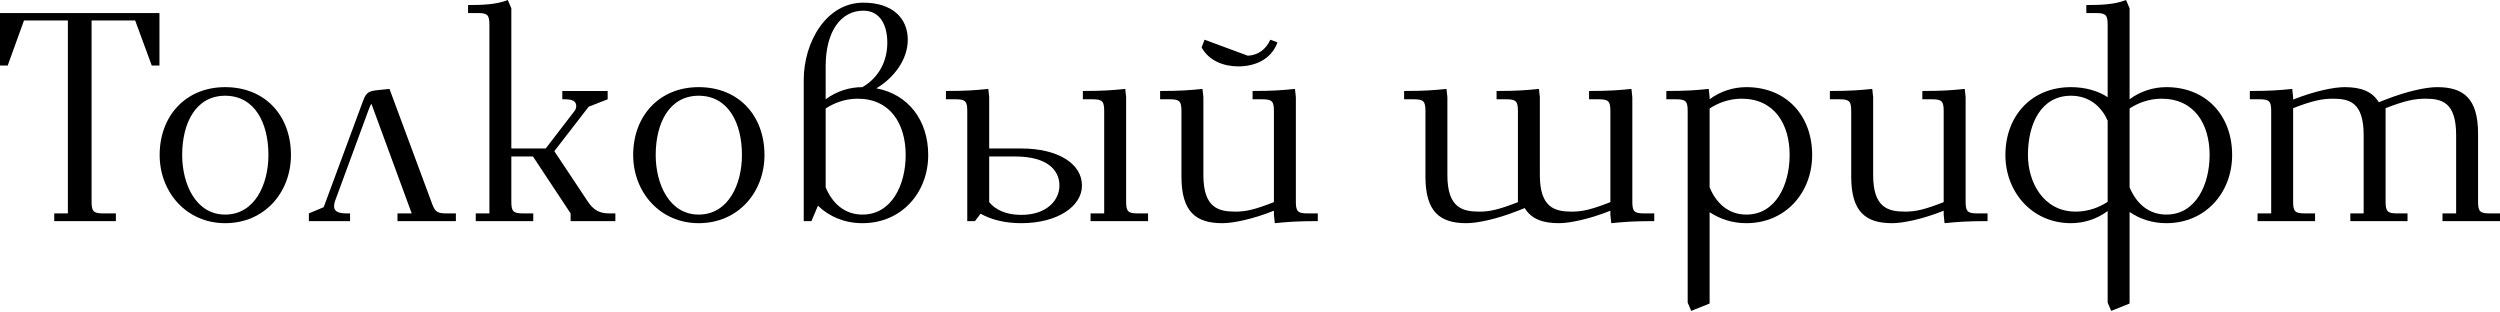
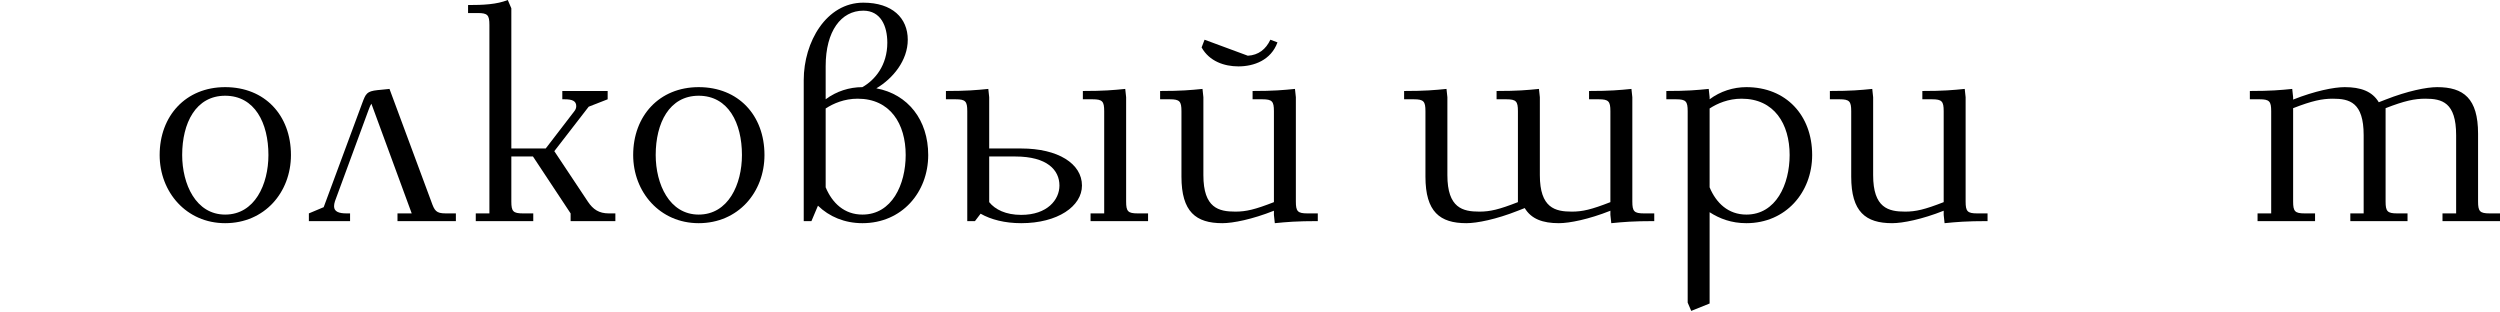
<svg xmlns="http://www.w3.org/2000/svg" width="682" height="85" viewBox="0 0 682 85" fill="none">
-   <path d="M0 17.869H2.102L6.549 5.579H18.516V58.215H14.796V60.317H31.614V58.215H28.137C25.469 58.215 24.984 57.649 24.984 54.981V5.579H36.869L41.397 17.869H43.499V3.558H0V17.869Z" fill="black" />
  <path d="M43.553 42.287C43.553 52.393 50.83 60.883 61.422 60.883C72.175 60.883 79.371 52.474 79.371 42.287C79.371 31.452 72.256 23.771 61.422 23.771C50.668 23.771 43.553 31.614 43.553 42.287ZM49.698 42.287C49.698 33.554 53.417 26.116 61.422 26.116C69.507 26.116 73.227 33.554 73.227 42.287C73.227 50.291 69.507 58.538 61.422 58.538C53.417 58.538 49.698 50.21 49.698 42.287Z" fill="black" />
  <path d="M84.26 60.317H95.499V58.215H94.528C92.426 58.215 91.133 57.73 91.133 56.274C91.133 55.87 91.213 55.385 91.375 54.9L100.512 30.078C100.754 29.431 100.997 28.784 101.32 28.299L112.316 58.215H108.435V60.317H124.364V58.215H121.615C118.946 58.215 118.542 57.487 117.653 54.981L106.252 24.256L103.018 24.58C100.027 24.903 99.784 25.55 98.814 28.137L88.303 56.517L84.26 58.215V60.317Z" fill="black" />
  <path d="M127.687 3.558H130.356C133.024 3.558 133.509 4.124 133.509 6.792V58.215H129.79V60.317H145.475V58.215H142.645C139.977 58.215 139.492 57.649 139.492 54.981V42.691H145.395L155.663 58.215V60.317H167.872V58.215H166.093C163.425 58.215 161.808 57.164 160.353 54.981L151.216 41.236L160.595 29.108L165.77 27.086V24.822H153.399V27.086H154.046C156.148 27.086 157.199 27.571 157.199 28.946C157.199 29.431 157.037 29.916 156.633 30.401L148.871 40.508H139.492V2.264L138.522 0C135.53 1.213 131.811 1.375 127.687 1.375V3.558Z" fill="black" />
  <path d="M172.73 42.287C172.73 52.393 180.007 60.883 190.599 60.883C201.352 60.883 208.548 52.474 208.548 42.287C208.548 31.452 201.433 23.771 190.599 23.771C179.845 23.771 172.73 31.614 172.73 42.287ZM178.875 42.287C178.875 33.554 182.594 26.116 190.599 26.116C198.684 26.116 202.404 33.554 202.404 42.287C202.404 50.291 198.684 58.538 190.599 58.538C182.594 58.538 178.875 50.21 178.875 42.287Z" fill="black" />
  <path d="M219.258 60.317H221.361L223.139 56.113C226.212 59.104 230.416 60.883 235.268 60.883C246.021 60.883 253.217 52.474 253.217 42.287C253.217 32.746 247.719 25.712 239.068 24.095C243.595 21.426 247.638 16.494 247.638 10.834C247.638 4.932 243.434 0.728 235.51 0.728C225.403 0.728 219.258 11.481 219.258 21.831V60.317ZM225.242 51.1V29.593C227.344 28.218 230.335 26.924 233.974 26.924C242.868 26.924 247.072 33.797 247.072 42.287C247.072 50.291 243.353 58.538 235.268 58.538C230.335 58.538 227.02 55.385 225.242 51.1ZM225.242 27.086V18.03C225.242 8.49 229.446 2.911 235.51 2.911C240.28 2.911 242.059 7.115 242.059 11.643C242.059 17.869 238.663 21.831 235.268 23.771C231.71 23.771 228.152 24.903 225.242 27.086Z" fill="black" />
  <path d="M258.049 27.086H260.717C263.385 27.086 263.87 27.652 263.87 30.32V60.317H265.972L267.509 58.296C270.339 59.913 274.139 60.883 278.586 60.883C288.531 60.883 295.161 56.274 295.161 50.615C295.161 44.631 288.612 40.508 278.586 40.508H269.853V26.52L269.611 24.256C266.377 24.58 263.789 24.822 258.049 24.822V27.086ZM269.853 55.142V42.691H276.969C285.701 42.691 289.016 46.41 289.016 50.615C289.016 54.496 285.701 58.619 278.586 58.619C274.381 58.619 271.471 57.164 269.853 55.142ZM295.403 27.086H298.072C300.74 27.086 301.225 27.652 301.225 30.32V58.215H297.506V60.317H313.191V58.215H310.361C307.693 58.215 307.208 57.649 307.208 54.981V26.52L306.965 24.256C303.731 24.58 301.144 24.822 295.403 24.822V27.086Z" fill="black" />
  <path d="M316.478 27.086H319.147C321.815 27.086 322.3 27.652 322.3 30.32V48.189C322.3 57.811 326.262 60.883 333.458 60.883C336.369 60.883 341.624 59.832 347.526 57.487V58.619L347.769 60.883C351.003 60.56 353.752 60.317 359.493 60.317V58.215H356.663C353.995 58.215 353.51 57.649 353.51 54.981V26.52L353.267 24.256C350.033 24.58 347.446 24.822 341.705 24.822V27.086H344.373C347.041 27.086 347.526 27.652 347.526 30.32V55.142C342.352 57.164 339.926 57.73 337.015 57.73C332.488 57.73 328.283 56.76 328.283 47.785V26.52L328.041 24.256C324.806 24.58 322.219 24.822 316.478 24.822V27.086ZM327.798 12.937C329.9 16.737 334.024 18.111 337.824 18.111C342.109 18.111 346.718 16.413 348.497 11.562L346.556 10.834C345.343 13.422 343.322 15.039 340.411 15.201L328.607 10.834L327.798 12.937Z" fill="black" />
  <path d="M383.041 27.086H385.709C388.377 27.086 388.862 27.652 388.862 30.32V48.189C388.862 57.811 392.824 60.883 400.02 60.883C402.931 60.883 408.187 59.832 414.089 57.487L415.948 56.76C417.727 59.751 420.881 60.883 425.247 60.883C428.157 60.883 433.413 59.832 439.315 57.487V58.619L439.558 60.883C442.792 60.56 445.541 60.317 451.282 60.317V58.215H448.452C445.784 58.215 445.299 57.649 445.299 54.981V26.52L445.056 24.256C441.822 24.58 439.234 24.822 433.494 24.822V27.086H436.162C438.83 27.086 439.315 27.652 439.315 30.32V55.142C434.141 57.164 431.715 57.73 428.804 57.73C424.276 57.73 420.072 56.76 420.072 47.785V26.52L419.829 24.256C416.595 24.58 414.008 24.822 408.267 24.822V27.086H410.936C413.604 27.086 414.089 27.652 414.089 30.32V55.142C408.914 57.164 406.489 57.73 403.578 57.73C399.05 57.73 394.846 56.76 394.846 47.785V26.52L394.603 24.256C391.369 24.58 388.782 24.822 383.041 24.822V27.086Z" fill="black" />
  <path d="M454.578 27.086H457.246C459.914 27.086 460.399 27.652 460.399 30.32V82.552L461.37 84.816L466.382 82.794V57.892C469.132 59.67 472.366 60.883 476.408 60.883C487.162 60.883 494.358 52.474 494.358 42.287C494.358 31.452 487.243 23.771 476.408 23.771C472.851 23.771 469.293 24.903 466.382 27.086V26.52L466.14 24.256C462.906 24.58 460.318 24.822 454.578 24.822V27.086ZM466.382 51.1V29.593C468.485 28.218 471.476 26.924 475.115 26.924C484.009 26.924 488.213 33.797 488.213 42.287C488.213 50.291 484.494 58.538 476.408 58.538C471.476 58.538 468.161 55.385 466.382 51.1Z" fill="black" />
  <path d="M499.19 27.086H501.858C504.526 27.086 505.011 27.652 505.011 30.32V48.189C505.011 57.811 508.973 60.883 516.169 60.883C519.08 60.883 524.335 59.832 530.238 57.487V58.619L530.48 60.883C533.714 60.56 536.463 60.317 542.204 60.317V58.215H539.374C536.706 58.215 536.221 57.649 536.221 54.981V26.52L535.978 24.256C532.744 24.58 530.157 24.822 524.416 24.822V27.086H527.084C529.752 27.086 530.238 27.652 530.238 30.32V55.142C525.063 57.164 522.637 57.73 519.727 57.73C515.199 57.73 510.994 56.76 510.994 47.785V26.52L510.752 24.256C507.518 24.58 504.93 24.822 499.19 24.822V27.086Z" fill="black" />
-   <path d="M547.075 42.287C547.075 52.393 554.352 60.883 564.944 60.883C568.501 60.883 572.059 59.751 574.969 57.568V82.552L575.94 84.816L580.953 82.794V57.811C583.702 59.751 587.178 60.883 590.979 60.883C601.732 60.883 608.928 52.474 608.928 42.287C608.928 31.452 601.813 23.771 590.979 23.771C587.421 23.771 583.863 24.903 580.953 27.086V2.264L579.982 0C576.991 1.213 573.271 1.375 569.148 1.375V3.558H571.816C574.484 3.558 574.969 4.124 574.969 6.792V26.52C572.463 24.822 568.905 23.771 564.944 23.771C554.19 23.771 547.075 31.614 547.075 42.287ZM553.22 42.287C553.22 33.554 556.939 26.116 564.944 26.116C570.28 26.116 573.433 29.431 574.969 32.908V55.062C572.867 56.436 569.876 57.73 566.237 57.73C557.505 57.73 553.22 49.806 553.22 42.287ZM580.953 51.1V29.593C583.055 28.218 586.046 26.924 589.685 26.924C598.579 26.924 602.783 33.797 602.783 42.287C602.783 50.291 599.064 58.538 590.979 58.538C586.046 58.538 582.731 55.385 580.953 51.1Z" fill="black" />
  <path d="M613.759 27.086H616.427C619.096 27.086 619.581 27.652 619.581 30.32V58.215H615.861V60.317H631.547V58.215H628.717C626.049 58.215 625.564 57.649 625.564 54.981V29.512C630.738 27.49 633.488 26.924 636.398 26.924C640.926 26.924 644.807 27.895 644.807 36.869V58.215H641.169V60.317H656.773V58.215H653.944C651.275 58.215 650.79 57.649 650.79 54.981V29.512C655.965 27.49 658.714 26.924 661.625 26.924C666.153 26.924 670.034 27.895 670.034 36.869V58.215H666.314V60.317H682V58.215H679.17C676.502 58.215 676.017 57.649 676.017 54.981V36.465C676.017 26.843 672.055 23.771 664.859 23.771C661.948 23.771 656.773 24.822 650.79 27.167L648.931 27.895C647.152 24.903 643.999 23.771 639.632 23.771C636.722 23.771 631.466 24.822 625.564 27.167V26.52L625.321 24.256C622.087 24.58 619.5 24.822 613.759 24.822V27.086Z" fill="black" />
</svg>